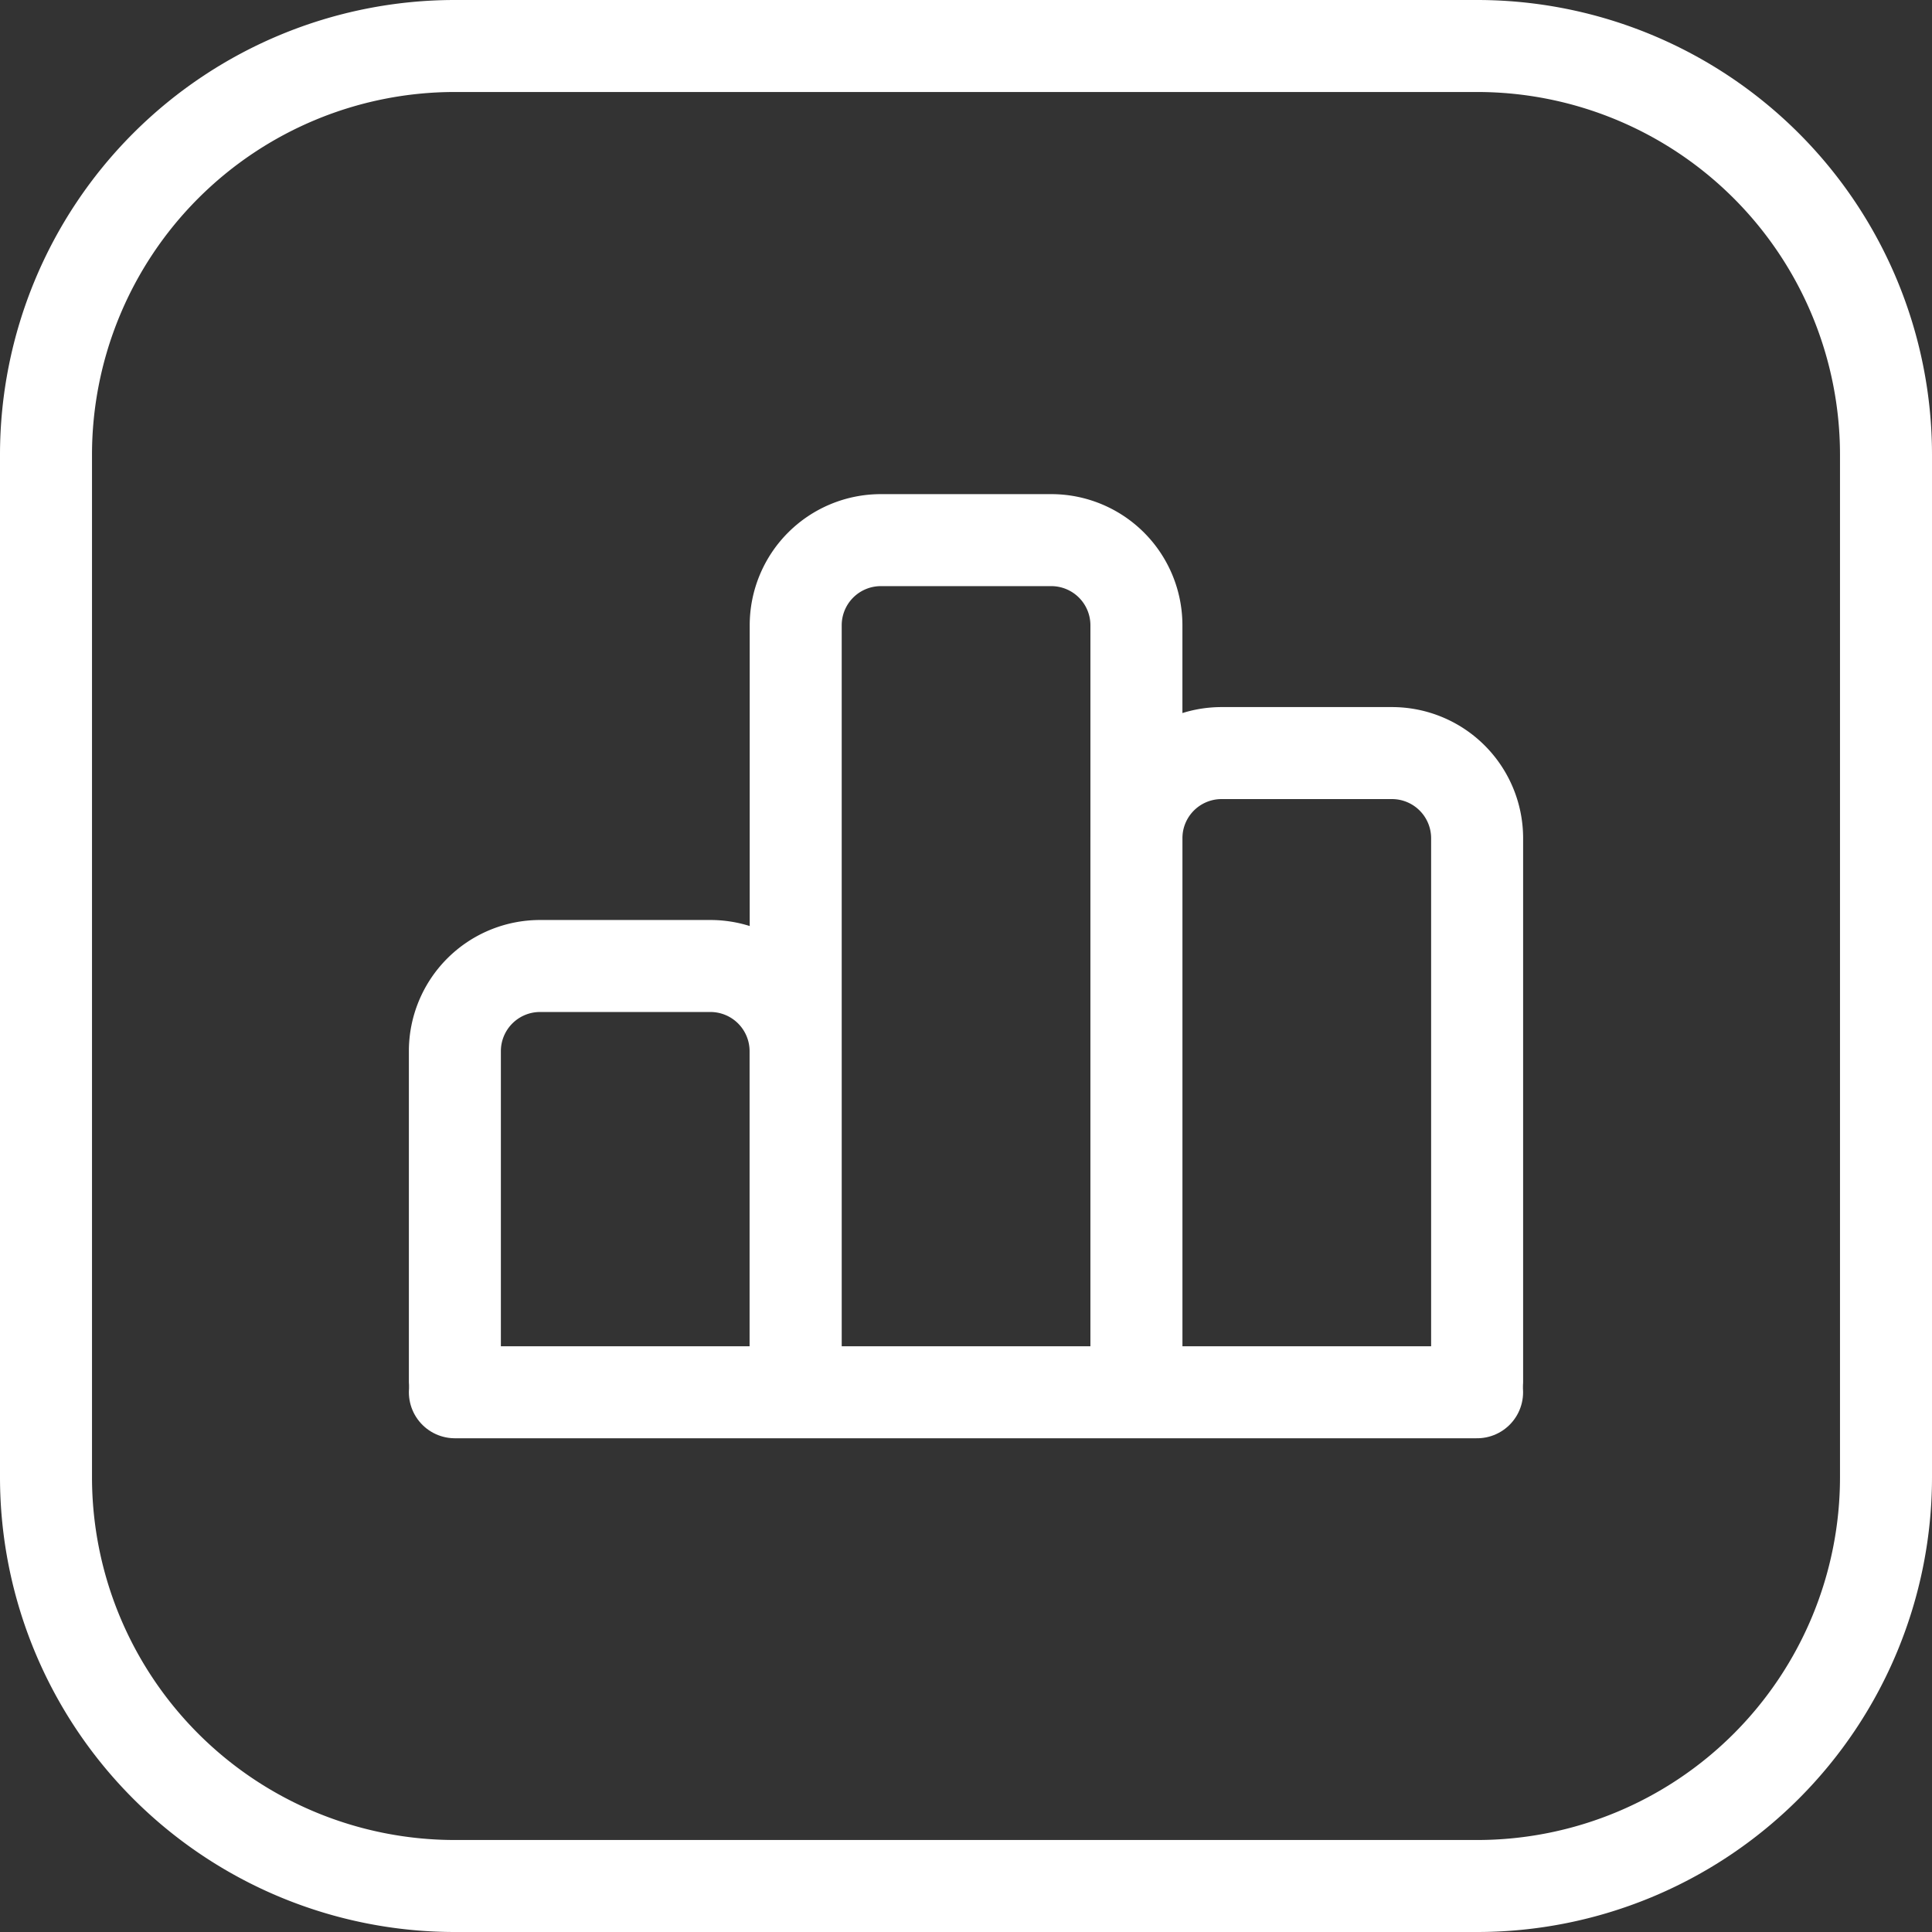
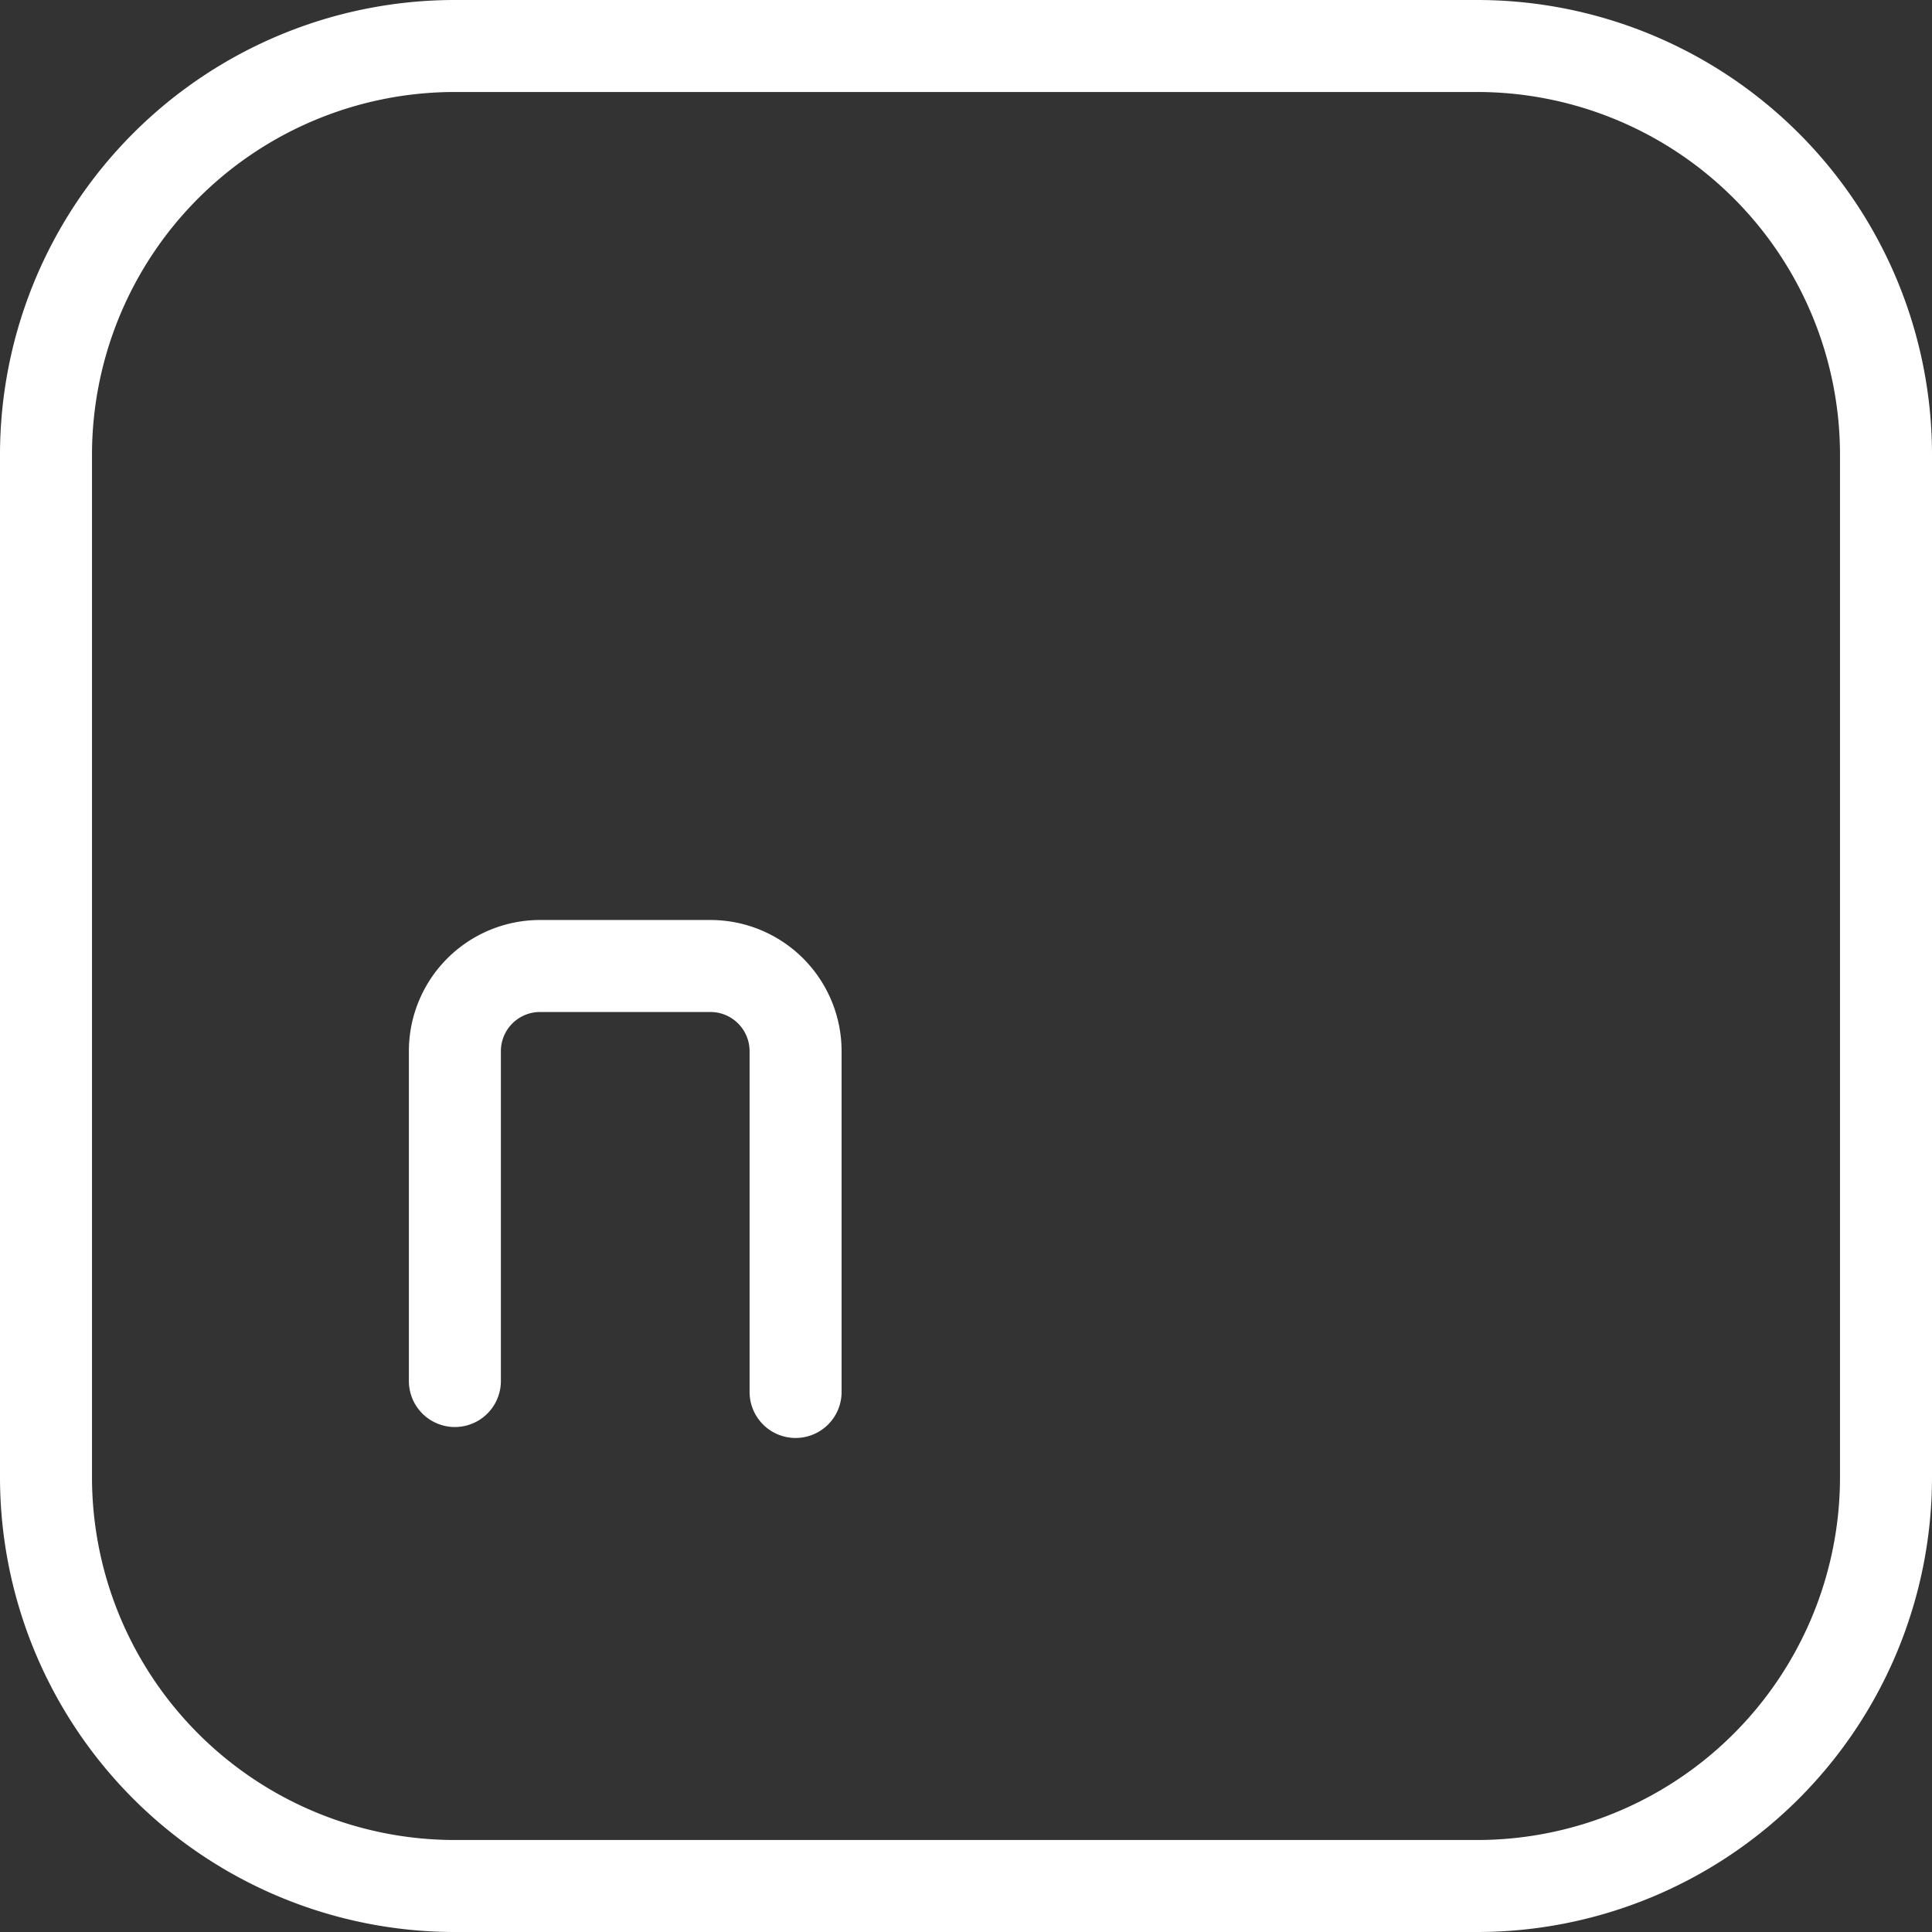
<svg xmlns="http://www.w3.org/2000/svg" width="63" height="63" viewBox="0 0 63 63">
  <rect x="0" y="0" width="63" height="63" fill="#333333" stroke="none" />
  <g id="Group_129880" data-name="Group 129880" transform="translate(-1.5 -1.5)">
    <path id="Path_232312" data-name="Path 232312" d="M63,16.333V49.667A13.334,13.334,0,0,1,49.667,63H16.333A13.334,13.334,0,0,1,3,49.667V16.333A13.334,13.334,0,0,1,16.333,3H49.667A13.334,13.334,0,0,1,63,16.333Z" fill="none" stroke="#fff" stroke-linecap="round" stroke-linejoin="round" stroke-width="3" fill-rule="evenodd" />
    <path id="Path_232313" data-name="Path 232313" d="M18.11,25.89V14.78A2.778,2.778,0,0,0,15.333,12H9.777A2.777,2.777,0,0,0,7,14.777V25.533" transform="translate(9.333 21)" fill="none" stroke="#fff" stroke-linecap="round" stroke-linejoin="round" stroke-width="3" />
-     <path id="Path_232314" data-name="Path 232314" d="M21.444,35.611v-25a2.777,2.777,0,0,0-2.777-2.777H13.111a2.777,2.777,0,0,0-2.777,2.777v25" transform="translate(17.113 11.279)" fill="none" stroke="#fff" stroke-linecap="round" stroke-linejoin="round" stroke-width="3" />
-     <path id="Path_232315" data-name="Path 232315" d="M24.777,30.4v-17.7A2.777,2.777,0,0,0,22,9.917H16.444a2.777,2.777,0,0,0-2.777,2.777V30.75" transform="translate(24.89 16.14)" fill="none" stroke="#fff" stroke-linecap="round" stroke-linejoin="round" stroke-width="3" />
-     <path id="Path_232316" data-name="Path 232316" d="M40.333,16.17H7" transform="translate(9.333 30.73)" fill="none" stroke="#fff" stroke-linecap="round" stroke-linejoin="round" stroke-width="3" />
  </g>
</svg>